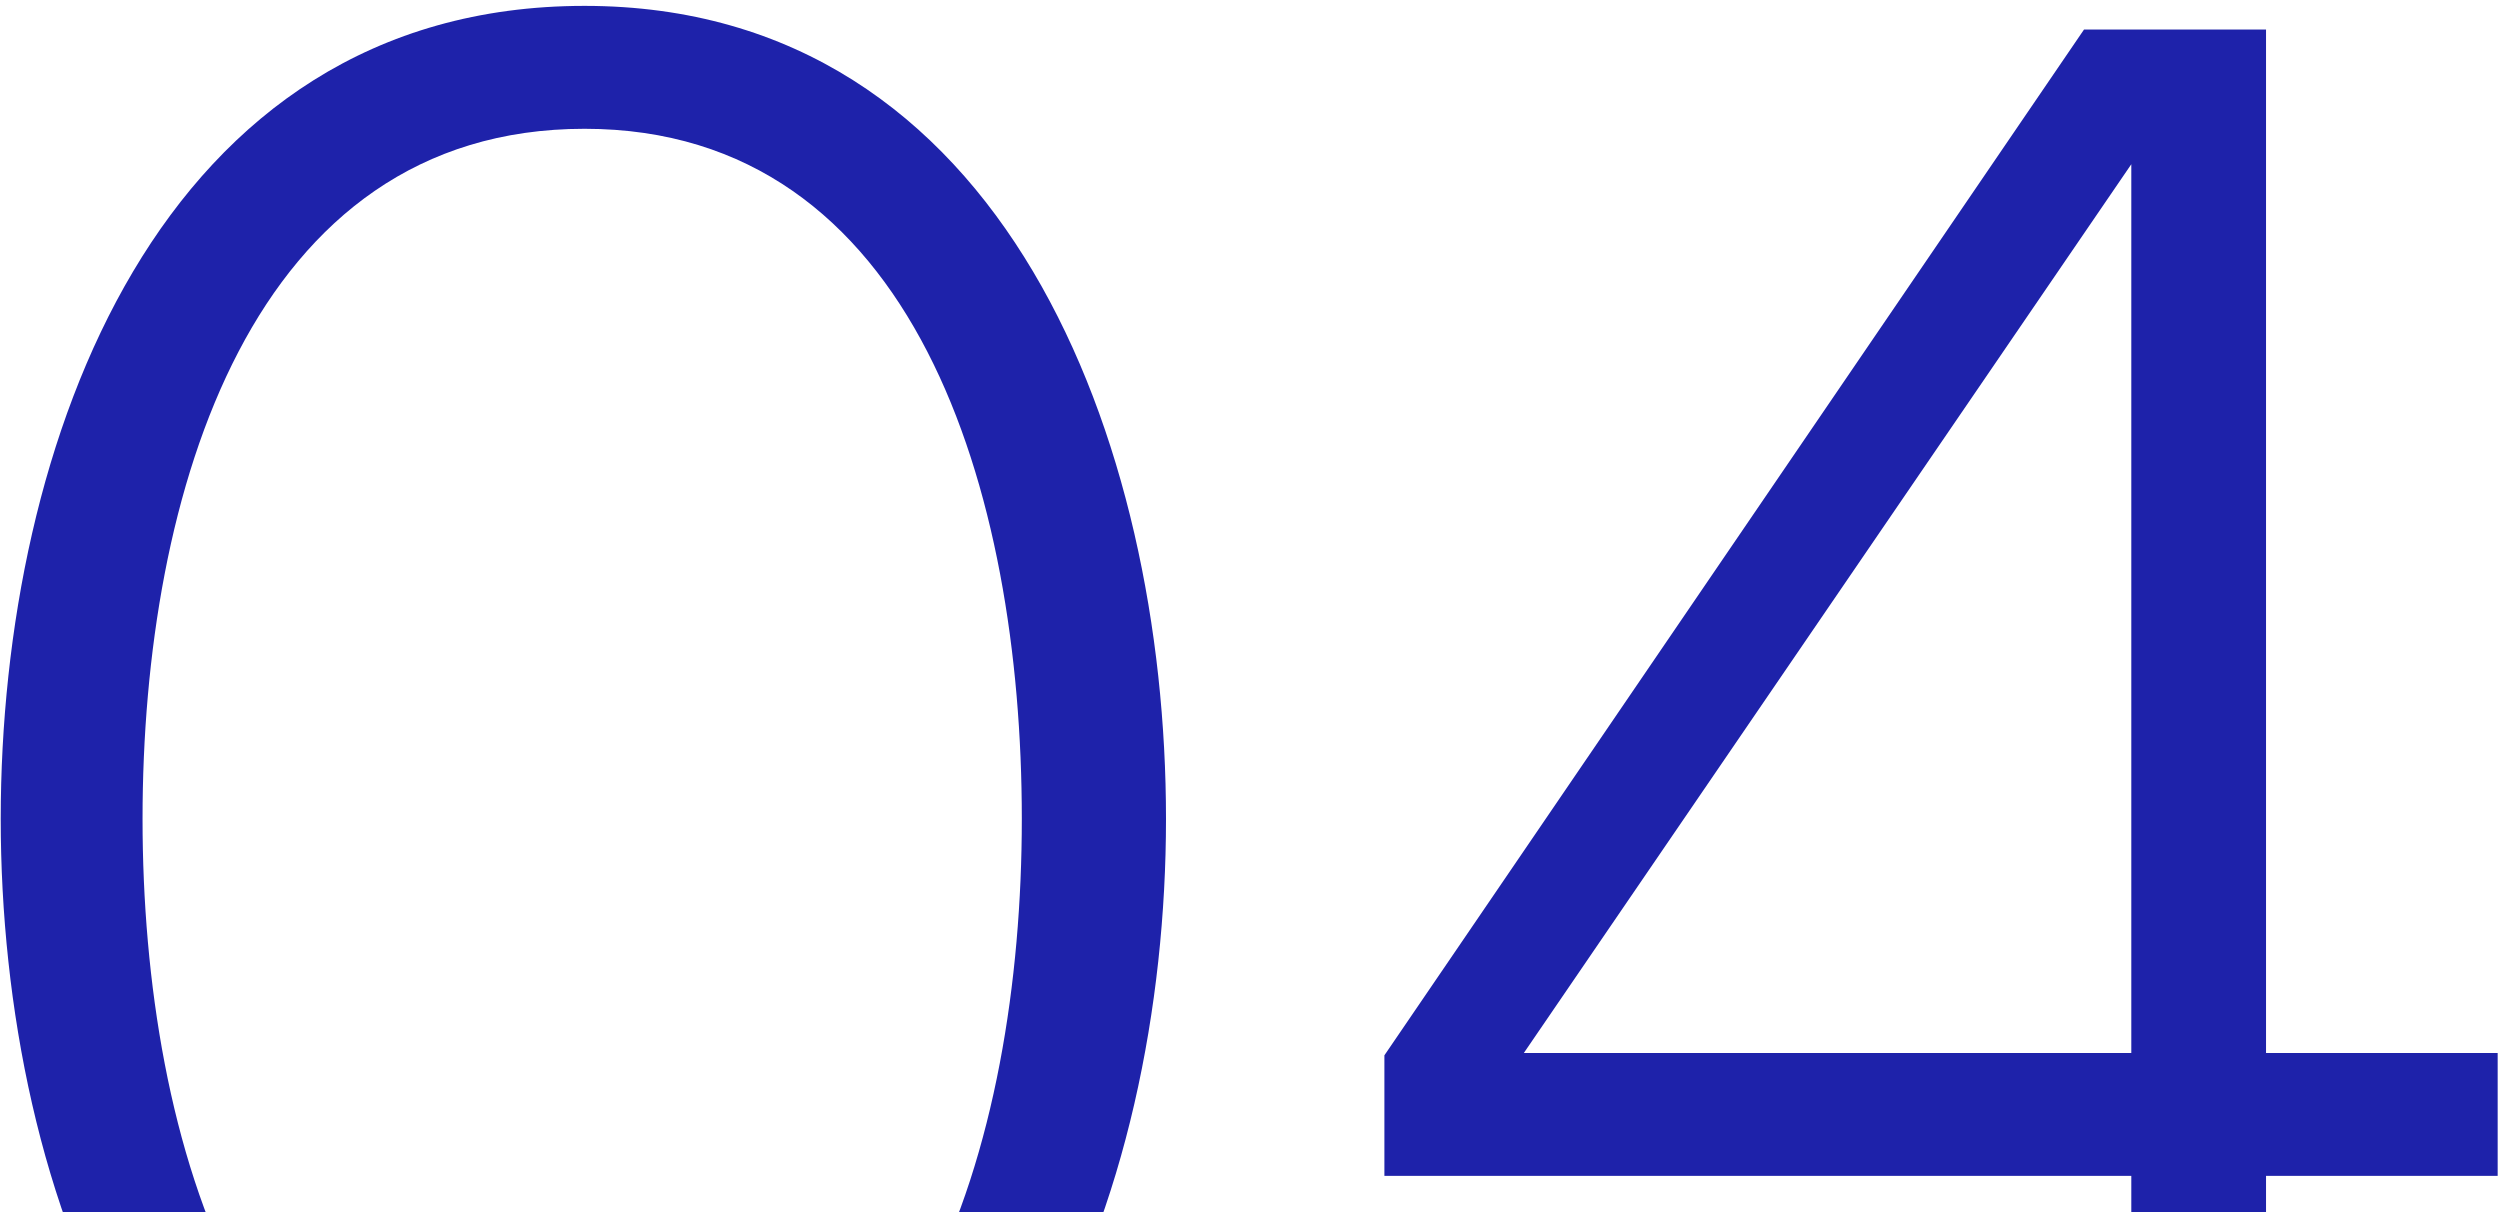
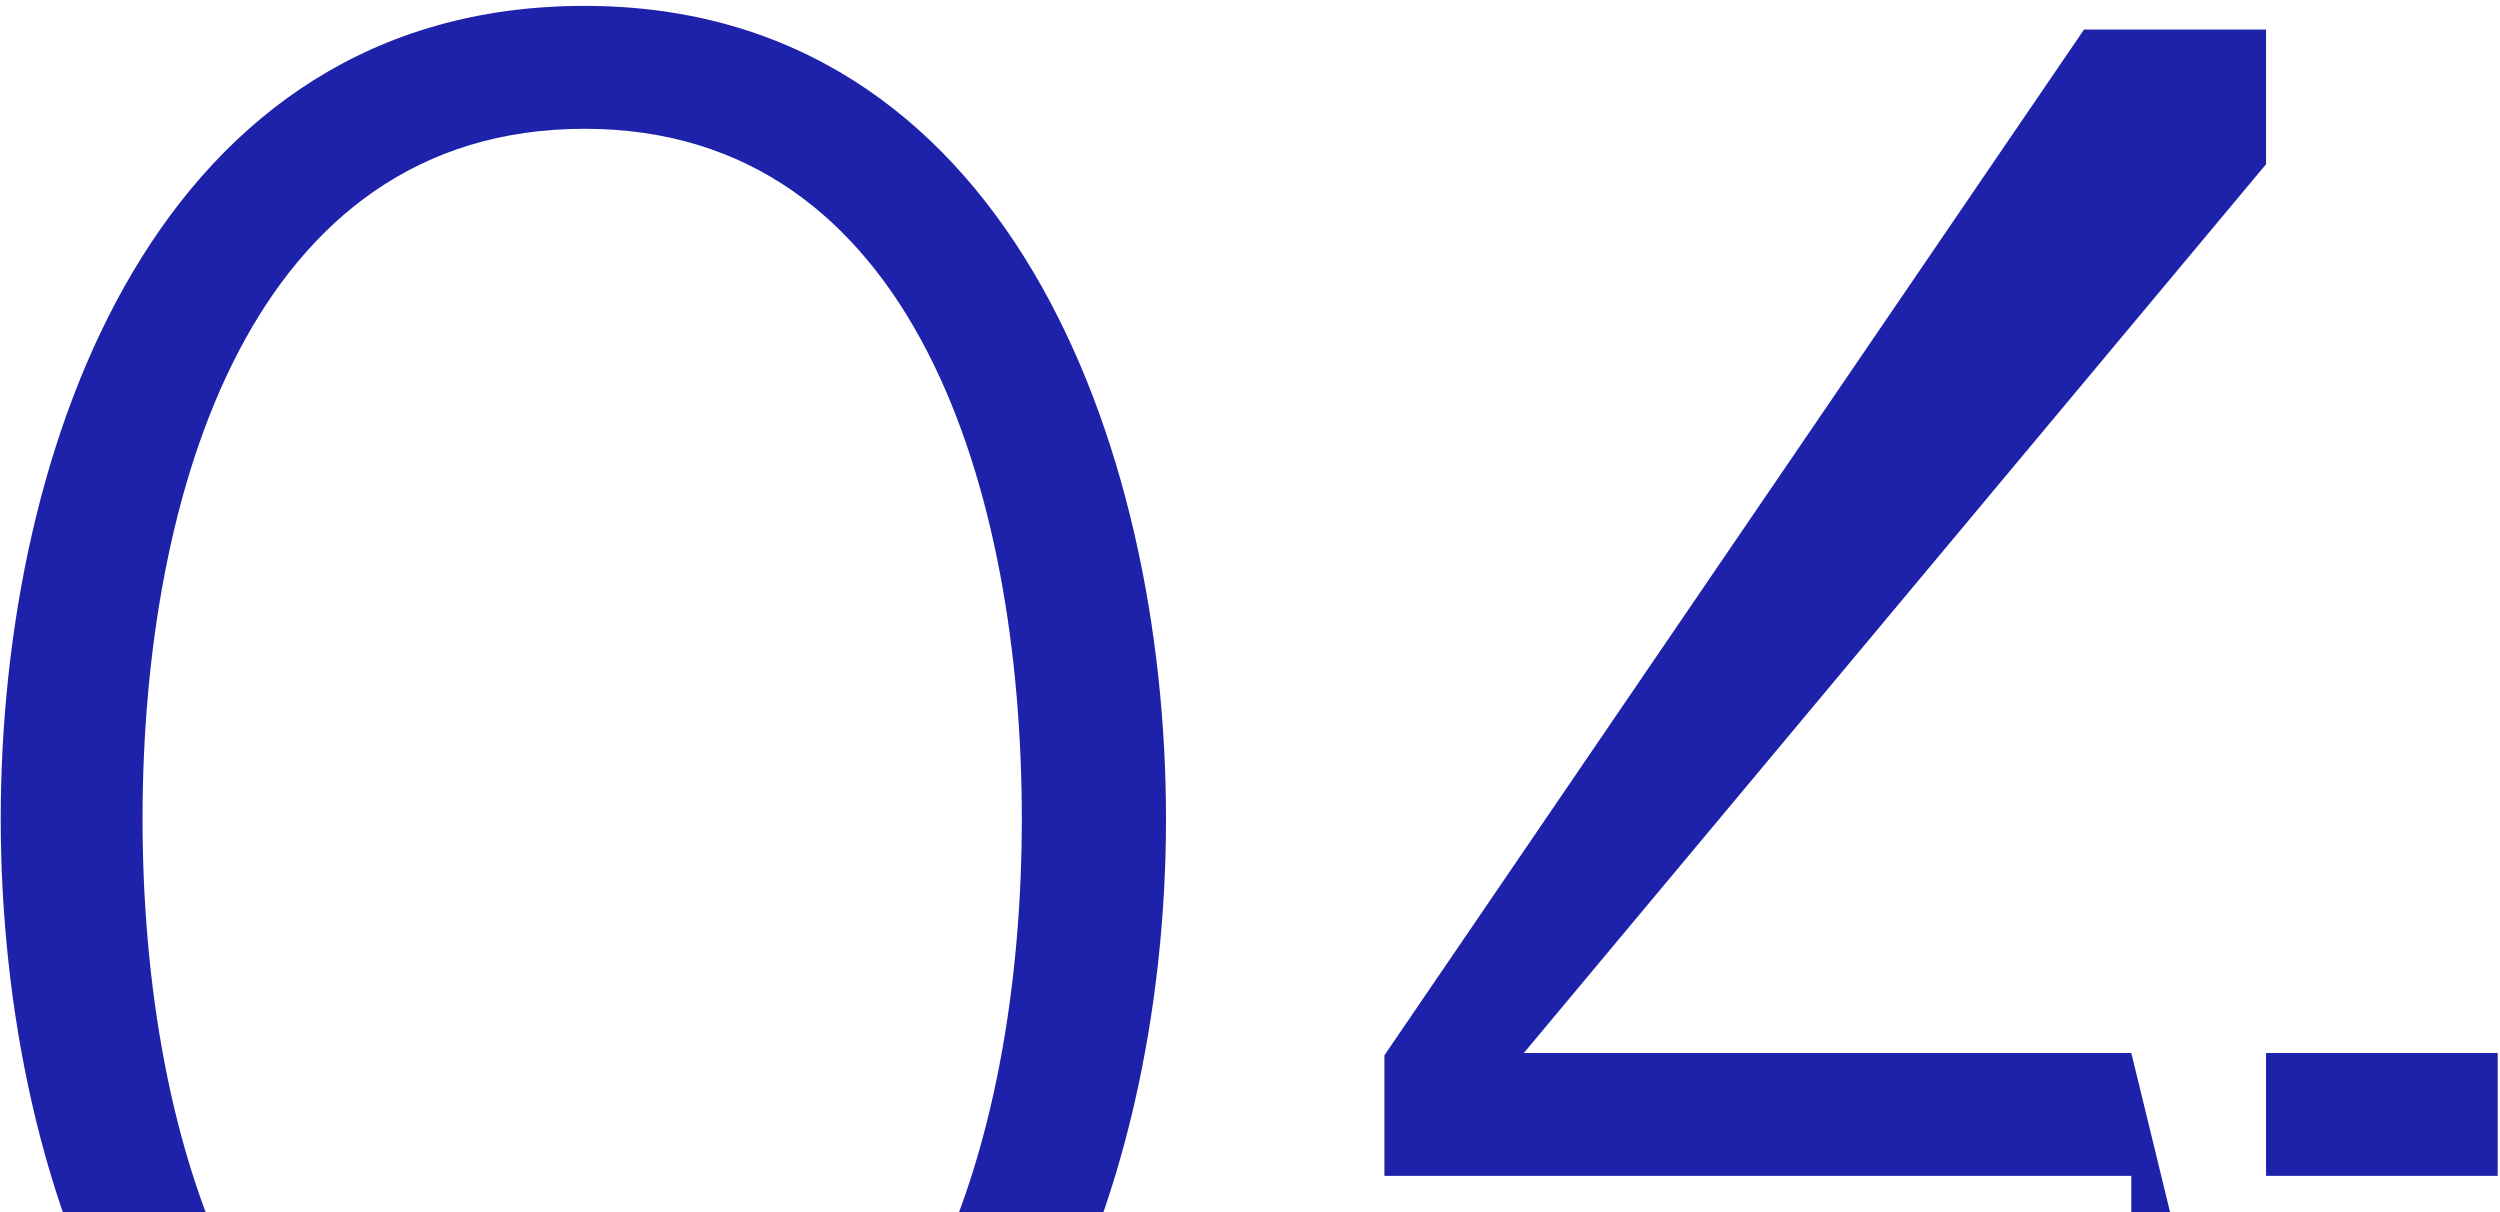
<svg xmlns="http://www.w3.org/2000/svg" width="165" height="80" viewBox="0 0 165 80" fill="none">
-   <path d="M0.048 54.052C0.048 29.248 10.5 0.388 38.58 0.388C66.348 0.388 76.956 29.248 76.956 54.052C76.956 78.7 66.348 107.872 38.58 107.872C10.5 107.872 0.048 78.7 0.048 54.052ZM67.44 54.052C67.44 32.524 60.42 8.5 38.58 8.5C16.584 8.5 9.408 32.524 9.408 54.052C9.408 75.424 16.584 99.76 38.58 99.76C60.264 99.76 67.44 75.424 67.44 54.052ZM149.558 106H140.666V77.608H91.37V69.652L137.546 1.948H149.558V69.496H164.846V77.608H149.558V106ZM140.666 69.496V10.84L100.574 69.496H140.666Z" fill="#1E22AA" />
+   <path d="M0.048 54.052C0.048 29.248 10.5 0.388 38.58 0.388C66.348 0.388 76.956 29.248 76.956 54.052C76.956 78.7 66.348 107.872 38.58 107.872C10.5 107.872 0.048 78.7 0.048 54.052ZM67.44 54.052C67.44 32.524 60.42 8.5 38.58 8.5C16.584 8.5 9.408 32.524 9.408 54.052C9.408 75.424 16.584 99.76 38.58 99.76C60.264 99.76 67.44 75.424 67.44 54.052ZM149.558 106H140.666V77.608H91.37V69.652L137.546 1.948H149.558V69.496H164.846V77.608H149.558V106ZV10.84L100.574 69.496H140.666Z" fill="#1E22AA" />
</svg>